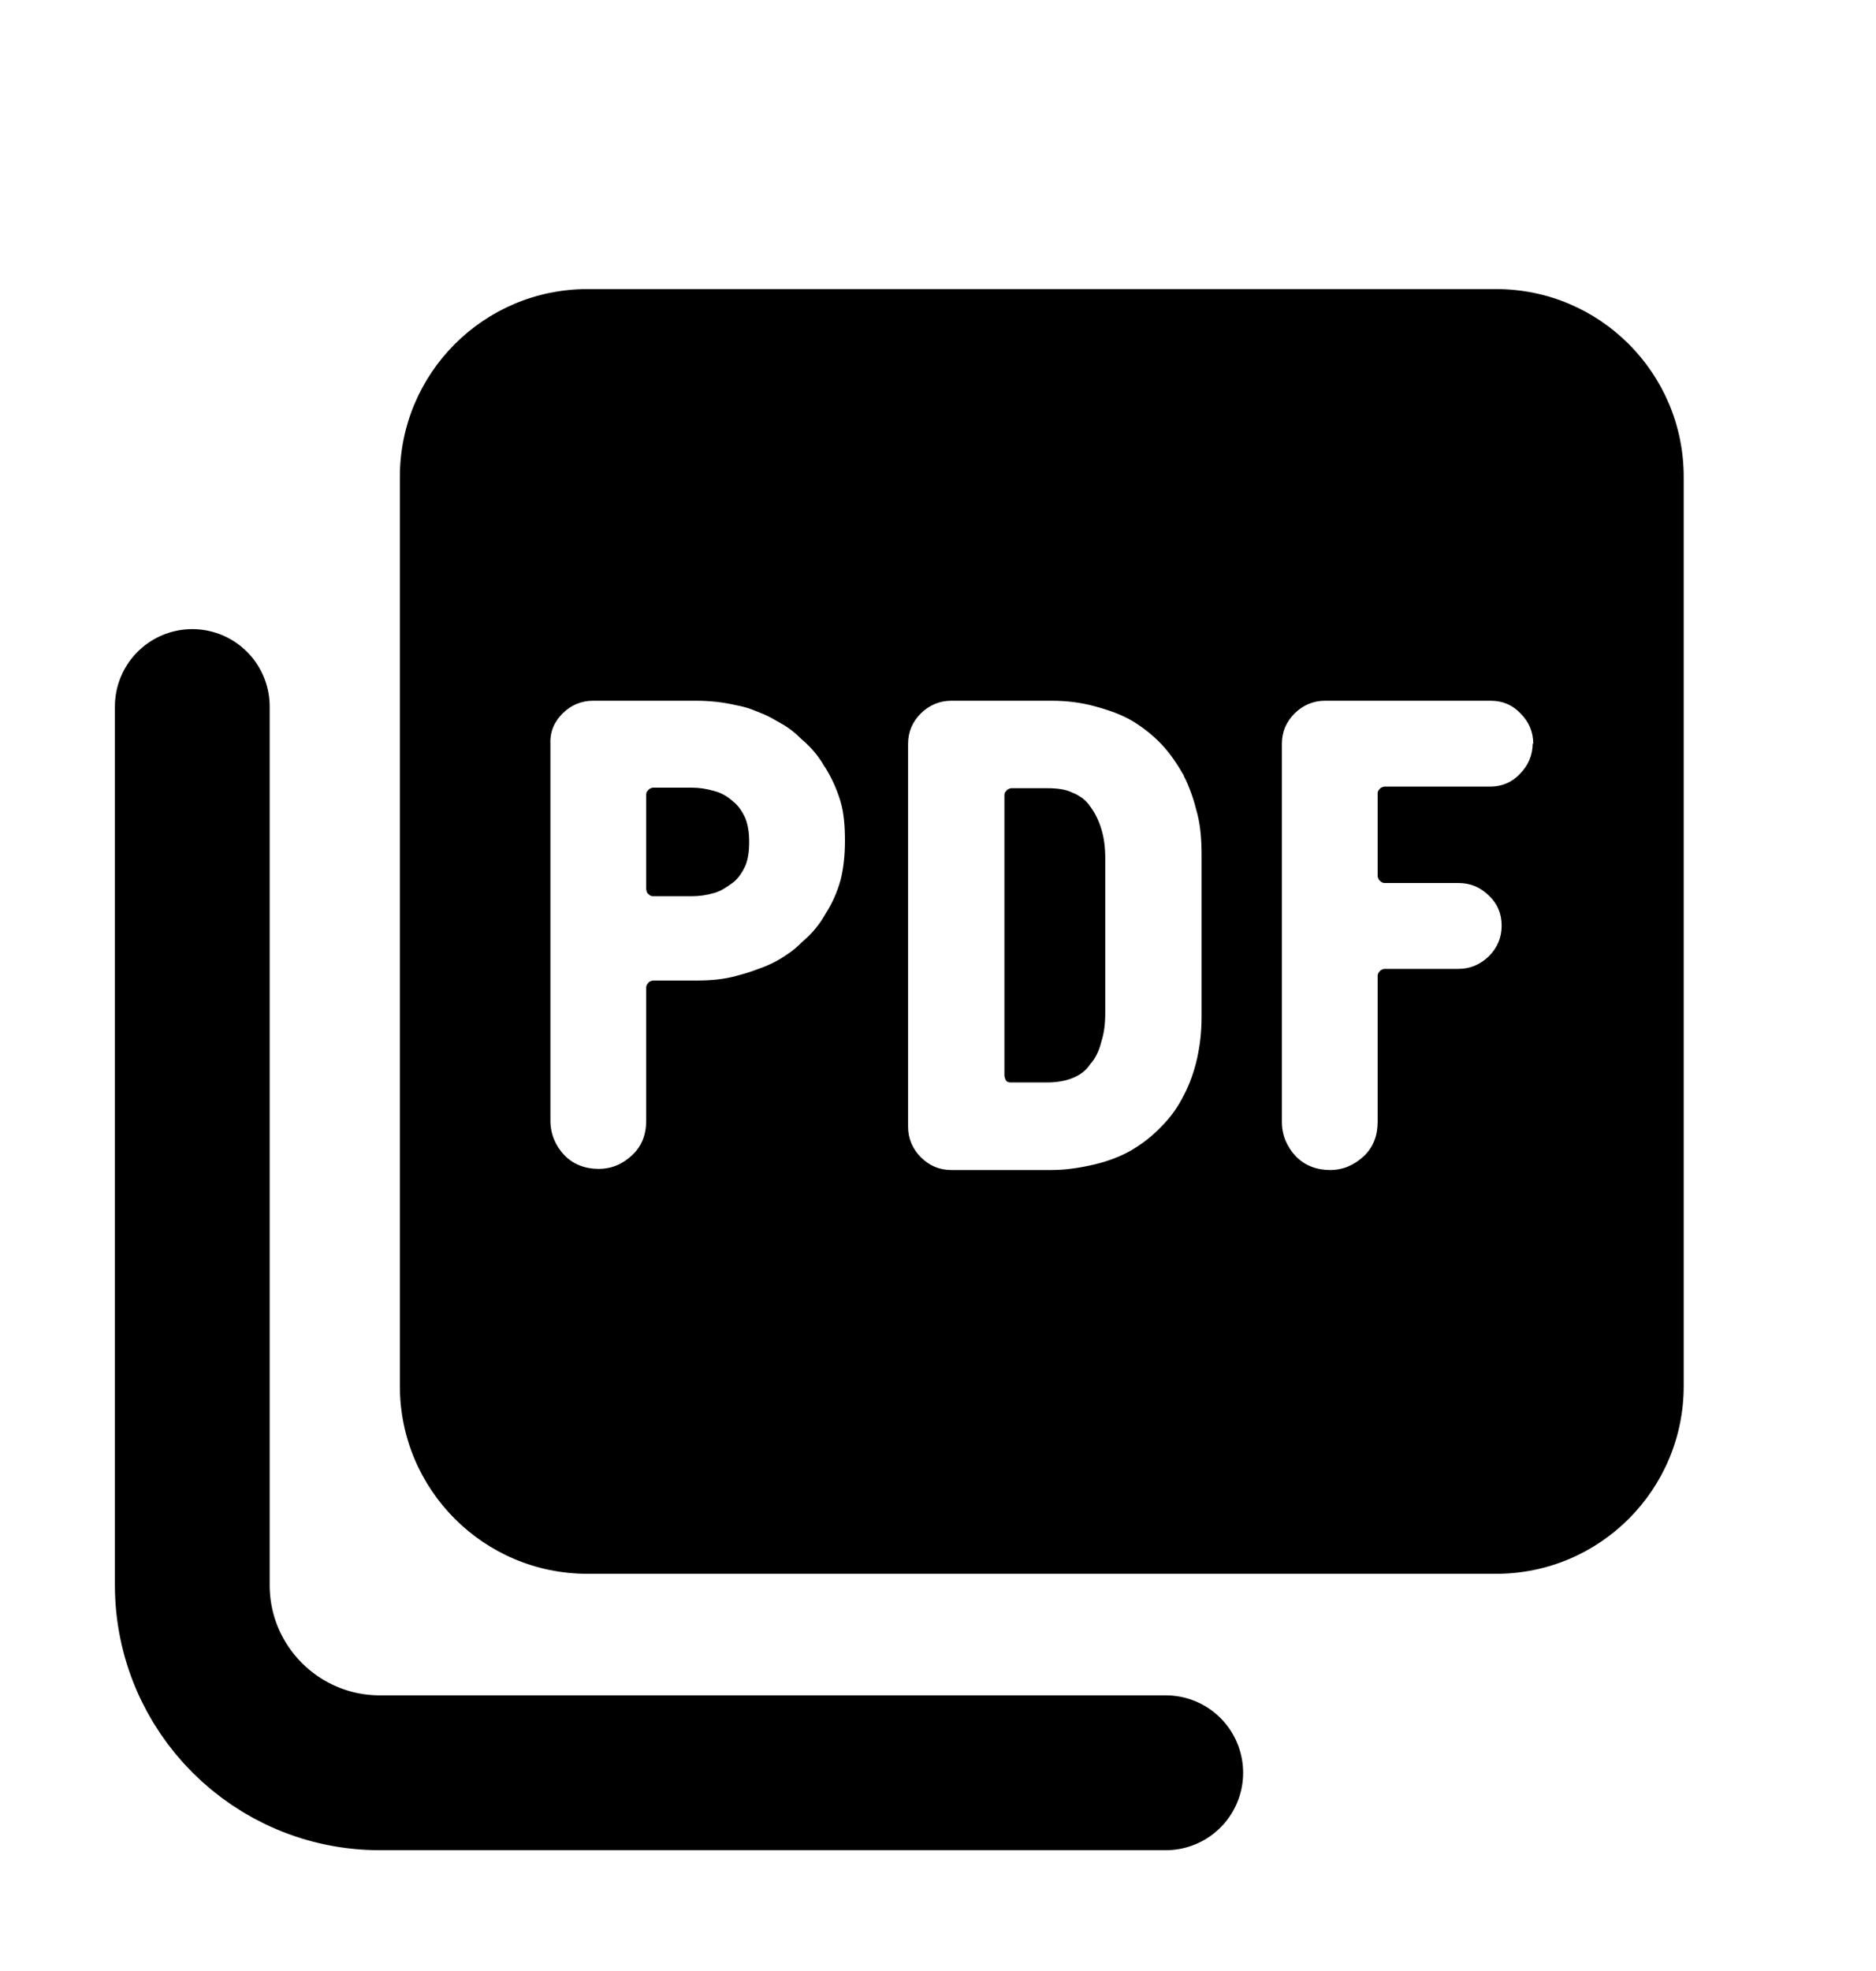
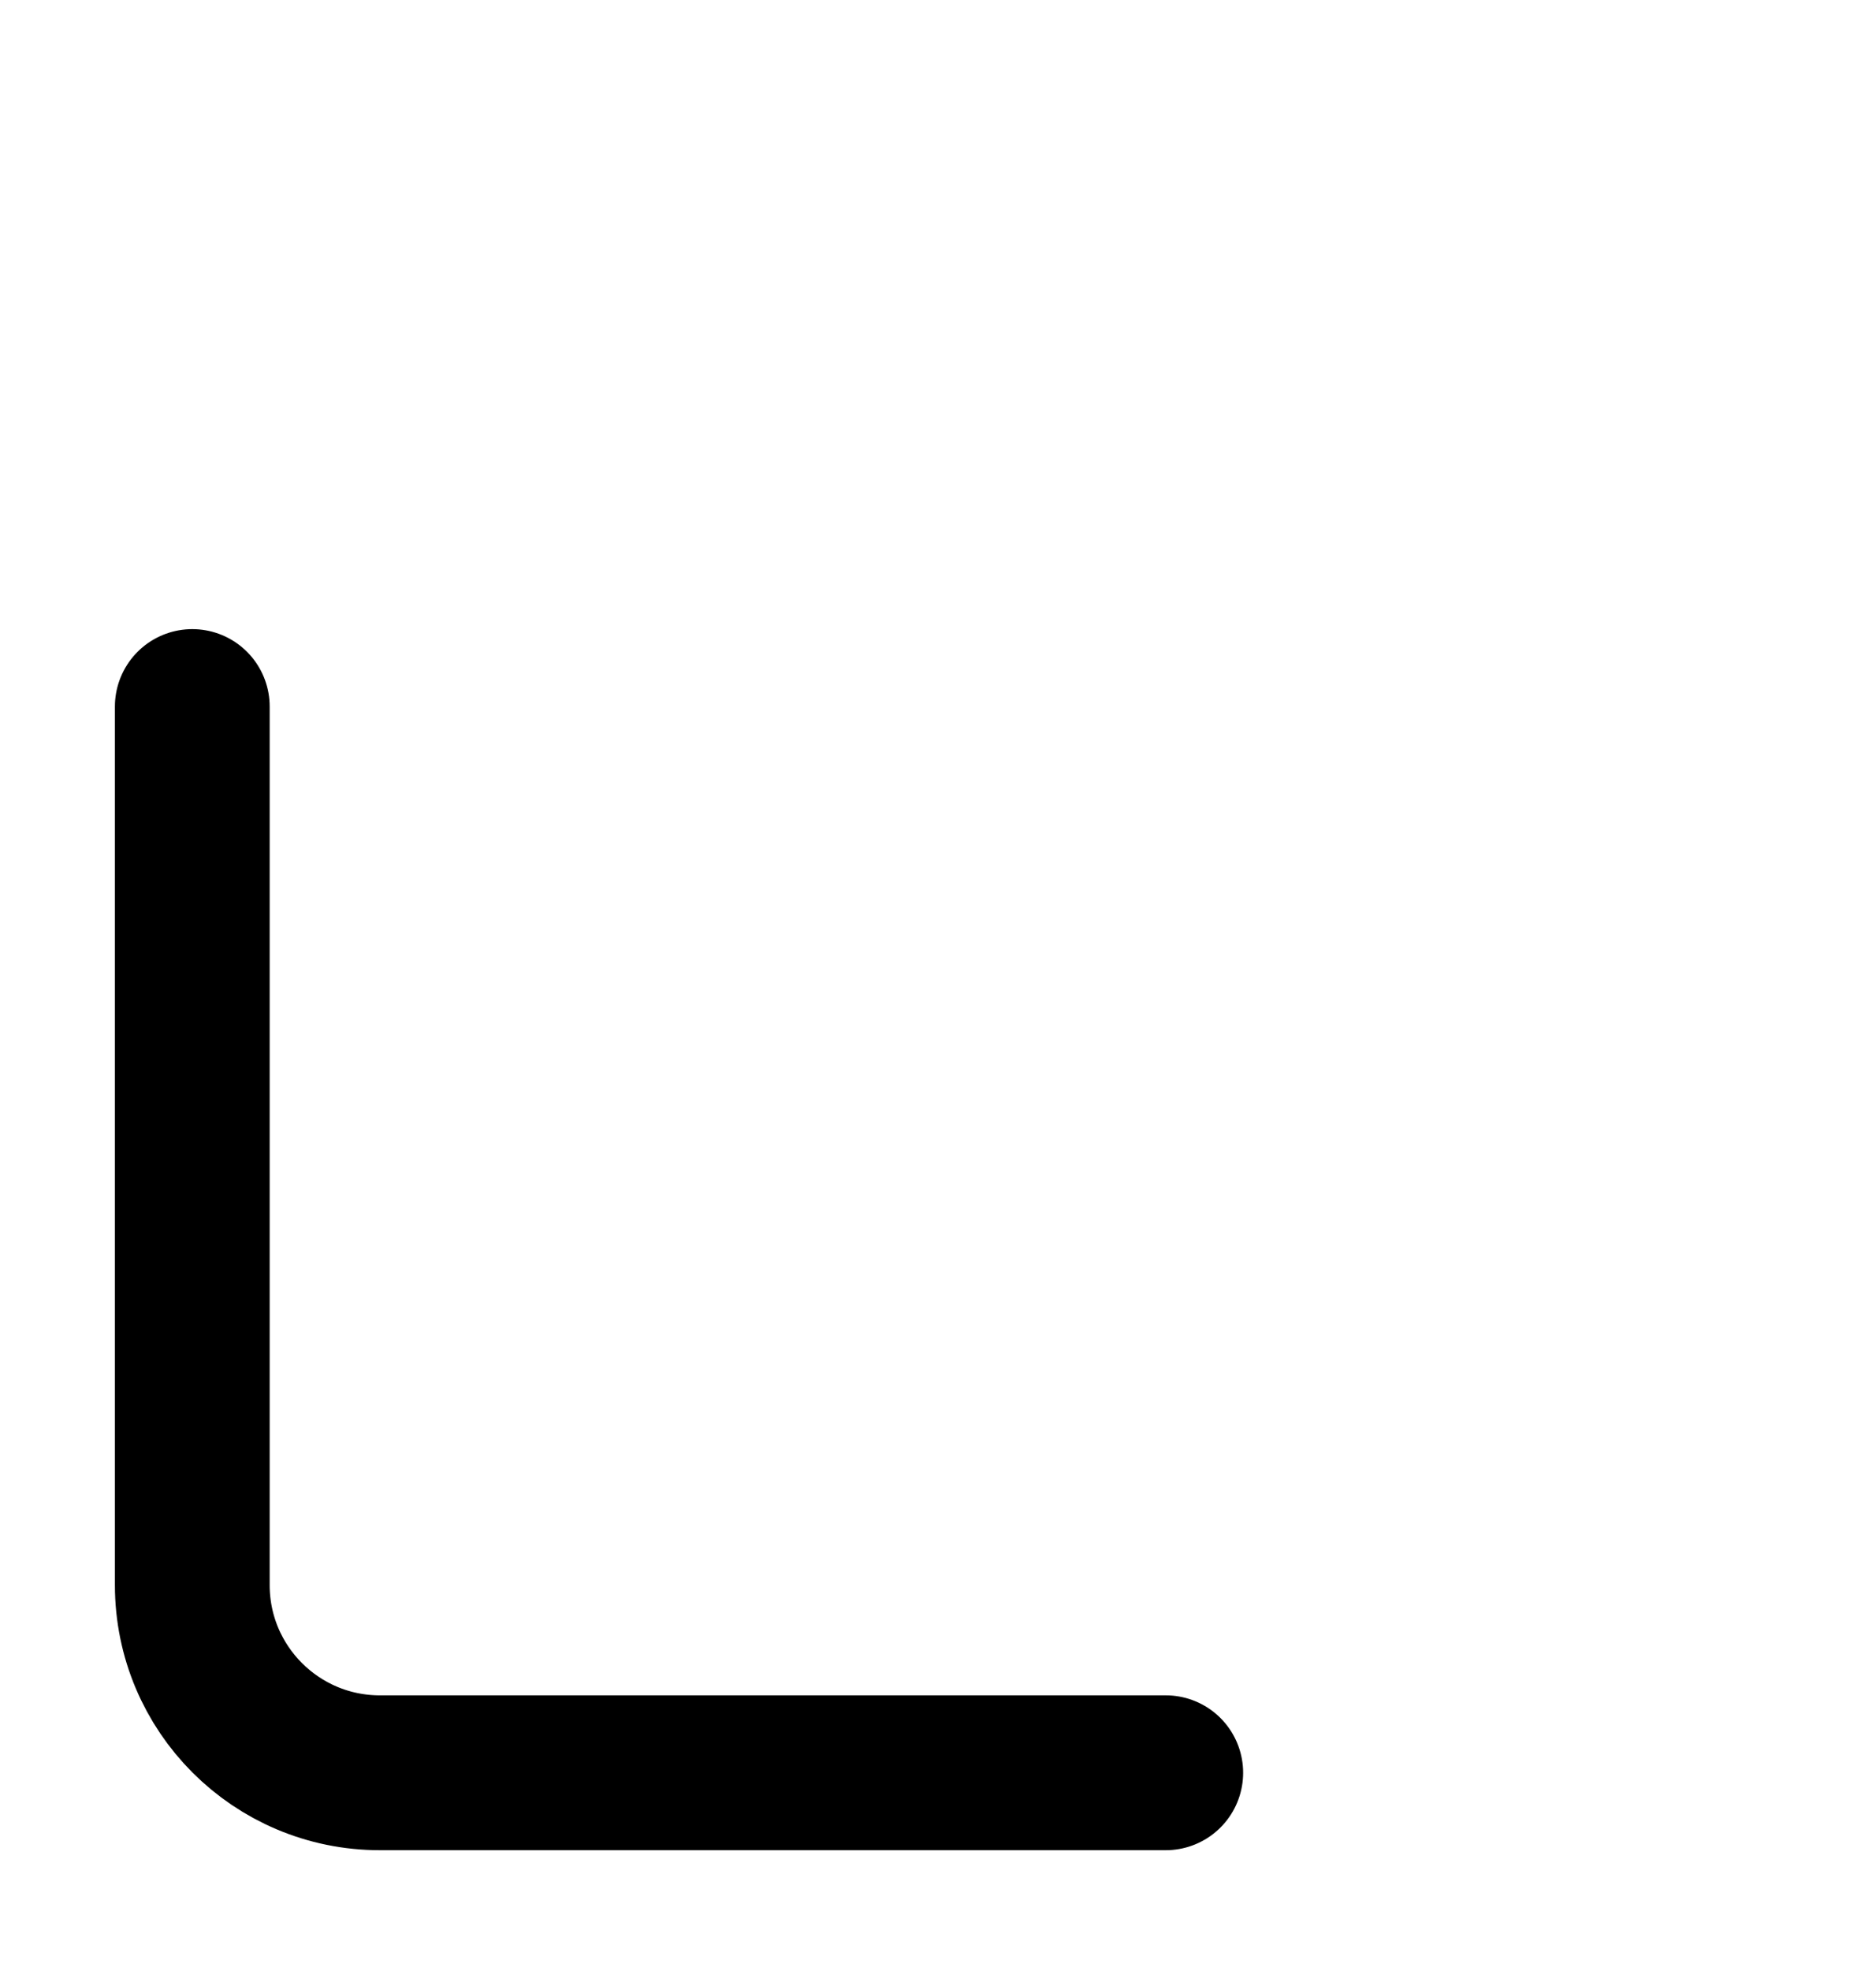
<svg xmlns="http://www.w3.org/2000/svg" width="20" height="21" viewBox="0 0 20 21" fill="none">
-   <path fill-rule="evenodd" clip-rule="evenodd" d="M6.263 3.08C5.158 3.08 4.263 3.976 4.263 5.08V14.768C4.263 15.872 5.158 16.768 6.263 16.768H15.95C17.055 16.768 17.95 15.872 17.95 14.768V5.08C17.95 3.976 17.055 3.08 15.95 3.08H6.263ZM8.796 8.174C8.873 8.298 8.926 8.422 8.961 8.54C8.996 8.658 9.008 8.8 9.008 8.959C9.008 9.118 8.991 9.26 8.961 9.378C8.926 9.502 8.873 9.626 8.796 9.744C8.737 9.85 8.654 9.951 8.548 10.039C8.501 10.087 8.453 10.128 8.4 10.163C8.347 10.199 8.294 10.234 8.229 10.264C8.17 10.293 8.105 10.317 8.04 10.34C7.975 10.364 7.91 10.382 7.845 10.399L7.845 10.399L7.845 10.399L7.845 10.399L7.845 10.399C7.715 10.435 7.574 10.447 7.42 10.447H6.96C6.96 10.447 6.924 10.453 6.913 10.47C6.901 10.482 6.889 10.5 6.889 10.518V11.94C6.889 12.088 6.842 12.212 6.741 12.306C6.641 12.401 6.523 12.454 6.381 12.454C6.24 12.454 6.11 12.406 6.015 12.306C5.921 12.206 5.868 12.082 5.868 11.94V7.926C5.862 7.796 5.909 7.69 5.998 7.601C6.086 7.513 6.198 7.466 6.322 7.466H7.42C7.574 7.466 7.715 7.483 7.845 7.513C7.91 7.525 7.975 7.542 8.034 7.566L8.064 7.578C8.115 7.598 8.169 7.619 8.223 7.649C8.246 7.662 8.269 7.675 8.292 7.688L8.292 7.688C8.327 7.708 8.362 7.727 8.394 7.749C8.447 7.784 8.495 7.826 8.542 7.873C8.648 7.961 8.731 8.062 8.79 8.168L8.796 8.174ZM6.889 8.463V9.473C6.889 9.473 6.895 9.52 6.913 9.526C6.924 9.538 6.942 9.549 6.96 9.549H7.373C7.456 9.549 7.532 9.538 7.615 9.514C7.68 9.496 7.745 9.455 7.816 9.402C7.869 9.361 7.91 9.301 7.946 9.225C7.975 9.154 7.987 9.071 7.987 8.971C7.987 8.871 7.975 8.794 7.946 8.717C7.91 8.64 7.869 8.581 7.816 8.54C7.751 8.481 7.686 8.446 7.615 8.428C7.532 8.404 7.456 8.392 7.373 8.392H6.96C6.96 8.392 6.924 8.398 6.913 8.416C6.901 8.428 6.889 8.44 6.889 8.463ZM12.621 8.268C12.656 8.333 12.68 8.398 12.704 8.463C12.727 8.528 12.745 8.593 12.763 8.664C12.798 8.794 12.81 8.947 12.81 9.113V10.836C12.81 10.996 12.792 11.143 12.763 11.273C12.733 11.409 12.686 11.545 12.621 11.669C12.562 11.787 12.485 11.899 12.385 11.999C12.29 12.1 12.184 12.182 12.066 12.253C11.954 12.318 11.818 12.371 11.671 12.406C11.517 12.442 11.364 12.466 11.21 12.466H10.142C10.012 12.466 9.906 12.418 9.817 12.33C9.728 12.241 9.681 12.129 9.681 12.005V7.926C9.681 7.796 9.728 7.69 9.817 7.601C9.906 7.513 10.018 7.466 10.142 7.466H11.21C11.364 7.466 11.517 7.483 11.671 7.525C11.824 7.566 11.954 7.613 12.066 7.678C12.184 7.749 12.29 7.832 12.385 7.932C12.473 8.026 12.55 8.139 12.621 8.263V8.268ZM10.708 11.462C10.708 11.462 10.714 11.503 10.732 11.521C10.75 11.533 10.767 11.533 10.779 11.533H11.163C11.269 11.533 11.364 11.515 11.434 11.486C11.511 11.456 11.576 11.409 11.623 11.338C11.677 11.279 11.718 11.196 11.742 11.096C11.771 11.008 11.783 10.907 11.783 10.789V9.142C11.783 9.036 11.771 8.93 11.742 8.835C11.712 8.735 11.671 8.658 11.623 8.593C11.6 8.558 11.57 8.528 11.541 8.505C11.505 8.481 11.47 8.457 11.434 8.446C11.364 8.41 11.275 8.398 11.163 8.398H10.779C10.779 8.398 10.744 8.404 10.732 8.422C10.72 8.434 10.708 8.446 10.708 8.469V11.462ZM16.204 8.245C16.293 8.156 16.34 8.044 16.34 7.92L16.346 7.926C16.346 7.796 16.299 7.69 16.21 7.601C16.128 7.513 16.021 7.466 15.891 7.466H14.126C14.002 7.466 13.89 7.513 13.802 7.601C13.713 7.69 13.666 7.796 13.666 7.926V11.952C13.666 12.094 13.719 12.218 13.813 12.318C13.908 12.418 14.038 12.466 14.18 12.466C14.321 12.466 14.439 12.412 14.54 12.318C14.64 12.223 14.687 12.1 14.687 11.952V10.394C14.687 10.376 14.699 10.358 14.711 10.346C14.723 10.329 14.758 10.323 14.758 10.323H15.549C15.673 10.323 15.785 10.275 15.874 10.187C15.962 10.098 16.009 9.992 16.009 9.862C16.009 9.732 15.962 9.626 15.874 9.543C15.785 9.455 15.679 9.408 15.549 9.408H14.758C14.74 9.408 14.723 9.396 14.711 9.384C14.693 9.372 14.687 9.337 14.687 9.337V8.451C14.687 8.428 14.699 8.416 14.711 8.404C14.723 8.386 14.758 8.381 14.758 8.381H15.886C16.015 8.381 16.122 8.333 16.204 8.245Z" fill="black" />
  <path d="M2.05 7.528L2.05 16.888C2.05 17.993 2.945 18.888 4.05 18.888L12.428 18.888" stroke="black" stroke-width="1.65" stroke-linecap="round" />
</svg>